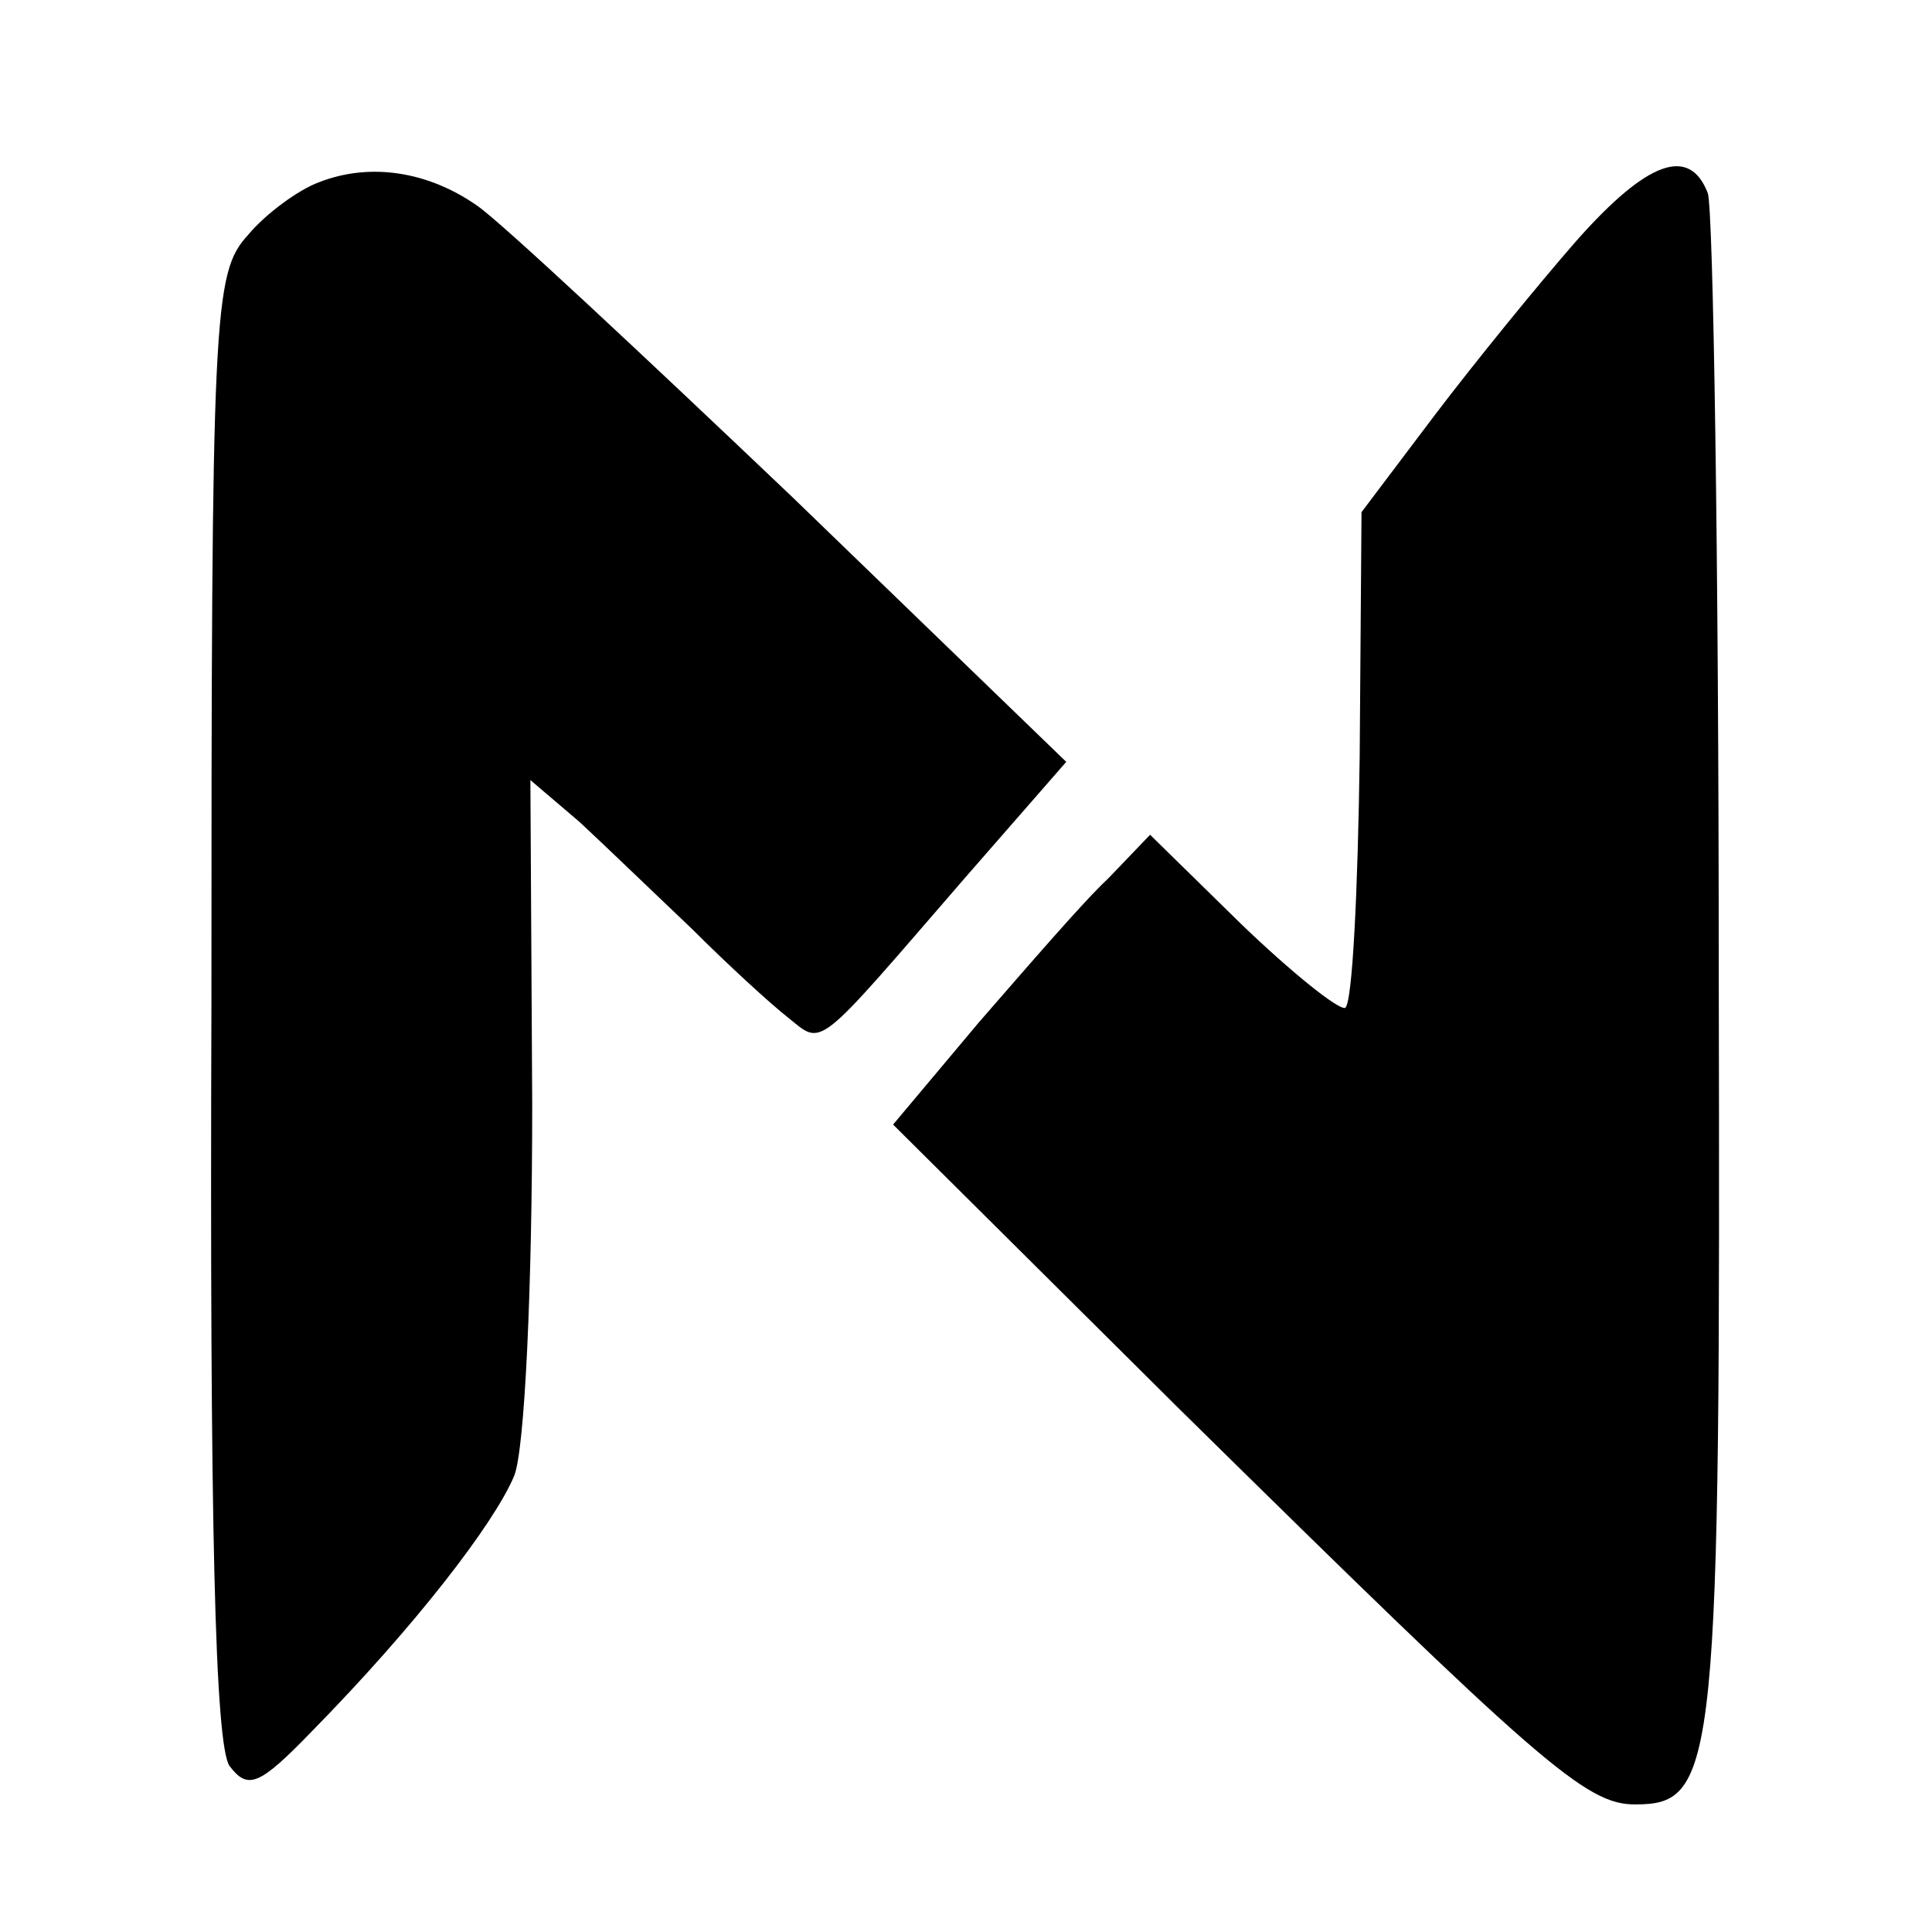
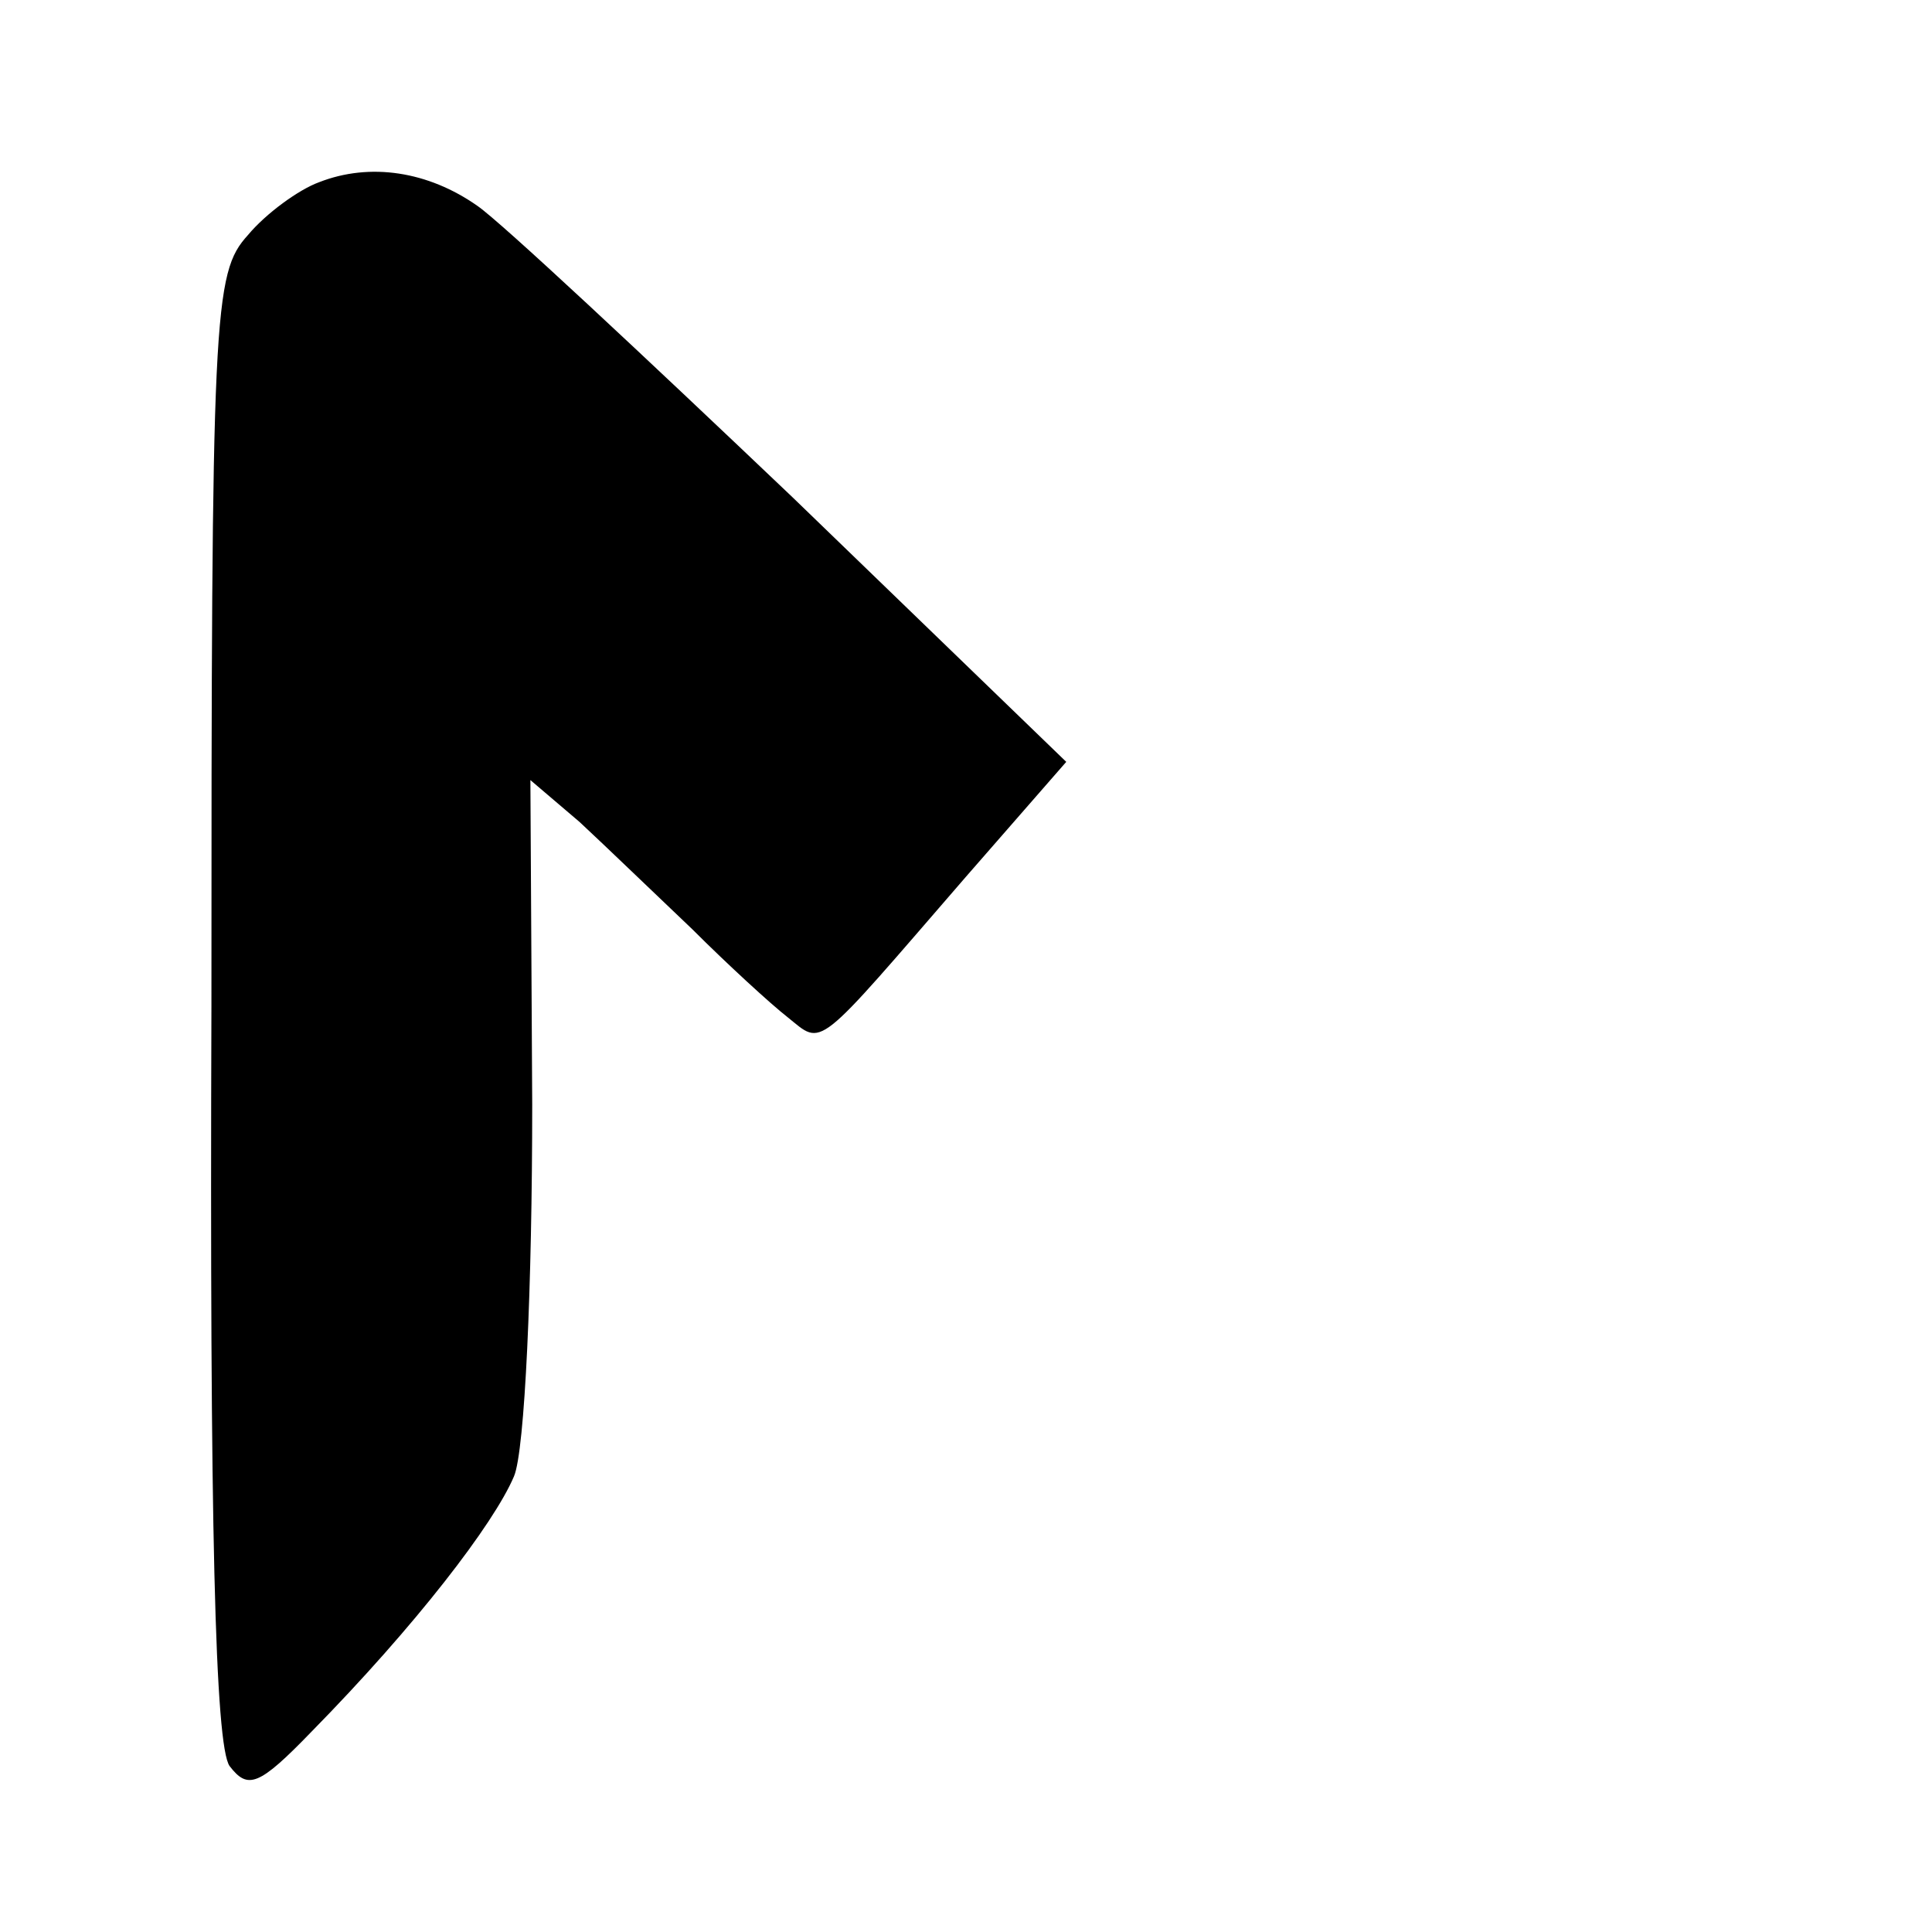
<svg xmlns="http://www.w3.org/2000/svg" version="1.0" width="106pt" height="106pt" viewBox="0 0 106 106" preserveAspectRatio="xMidYMid meet">
  <g transform="translate(0,106) scale(0.1,-0.1)" fill="#000000" stroke="none">
    <path d="M175 960 c-11 -4 -29 -17 -39 -29 -19 -21 -20 -41 -20 -423 -1 -285 2 -406 10 -417 10 -13 16 -11 45 19 57 58 100 114 111 140 6 14 10 105 10 204 l-1 178 27 -23 c14 -13 42 -40 62 -59 19 -19 43 -41 52 -48 20 -16 14 -20 98 77 l55 63 -150 145 c-83 79 -160 151 -173 160 -27 19 -59 24 -87 13z" />
-     <path d="M865 928 c-21 -24 -56 -67 -78 -96 l-40 -53 -1 -134 c-1 -74 -4 -136 -8 -138 -4 -1 -30 20 -57 46 l-50 49 -23 -24 c-13 -12 -44 -48 -71 -79 l-47 -56 157 -156 c198 -195 223 -217 250 -217 45 0 47 19 46 457 0 226 -3 418 -6 427 -10 26 -33 18 -72 -26z" />
  </g>
</svg>